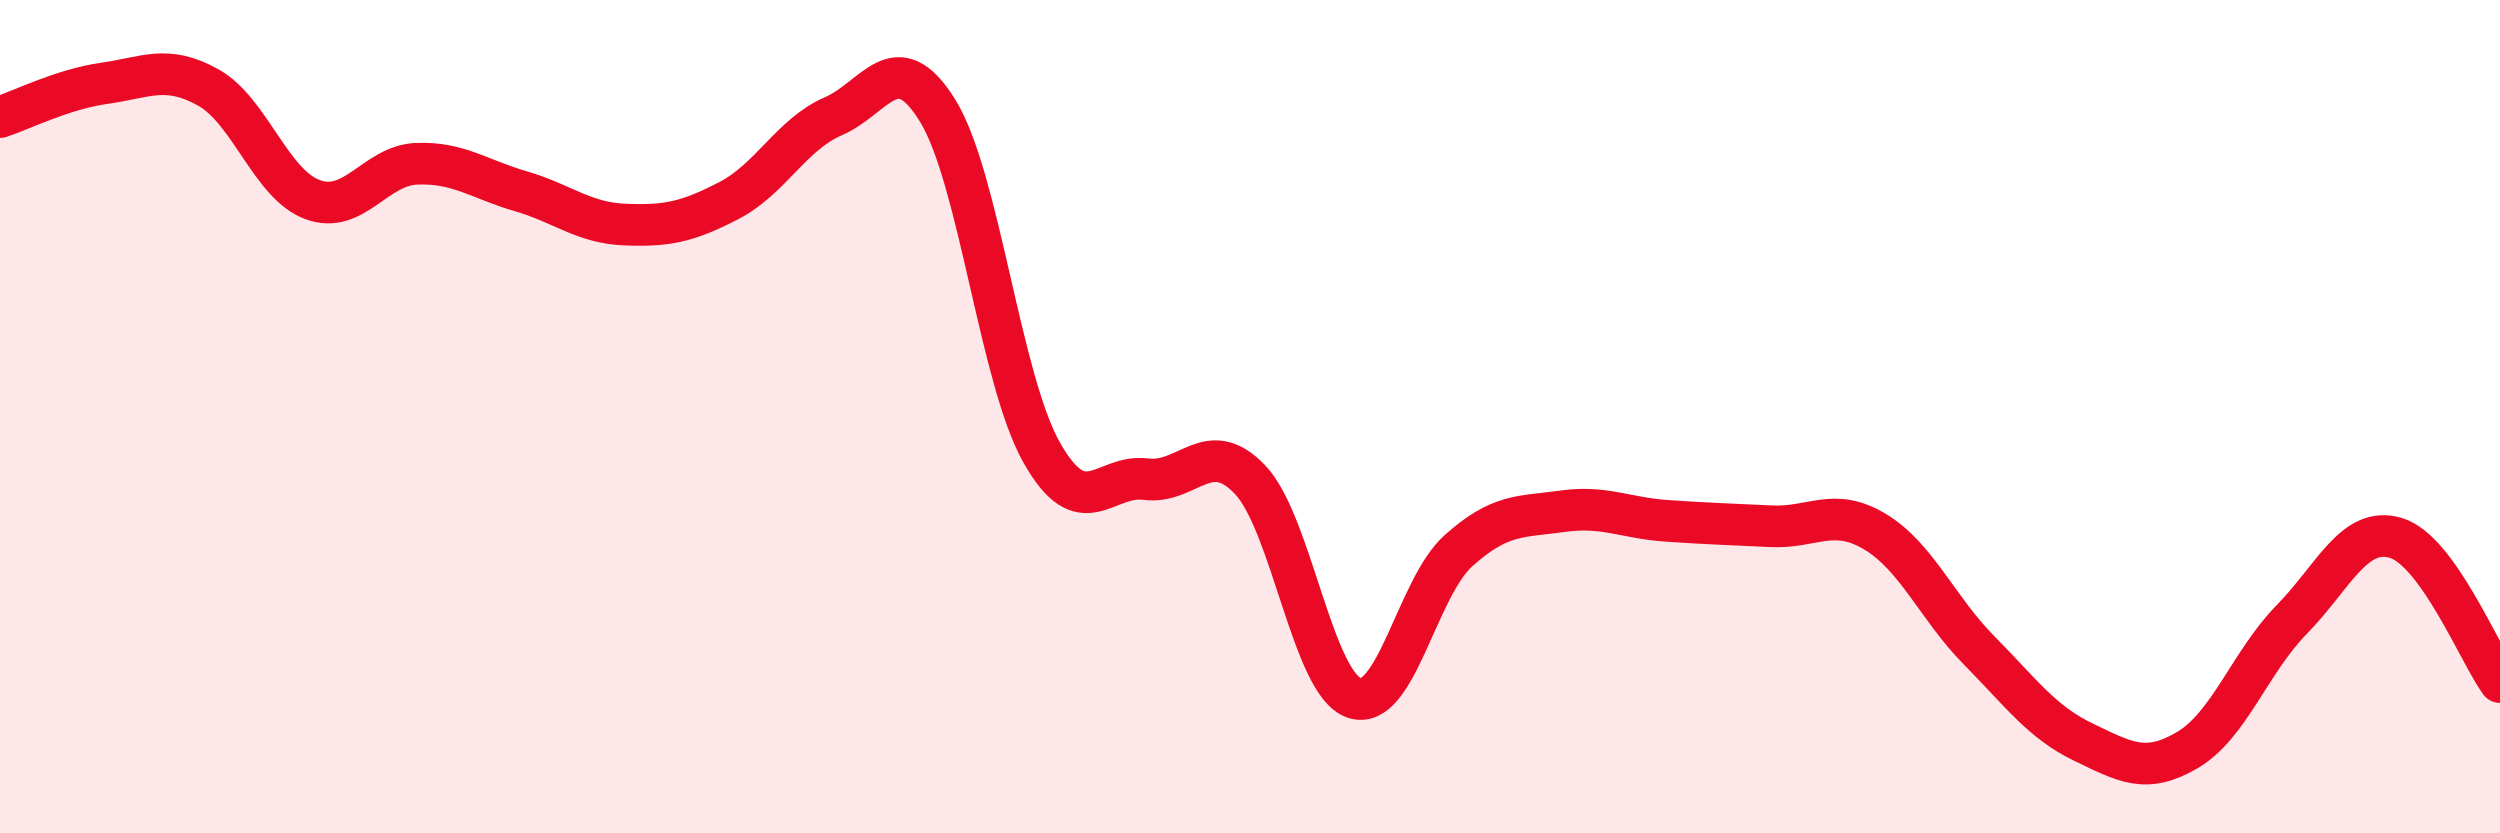
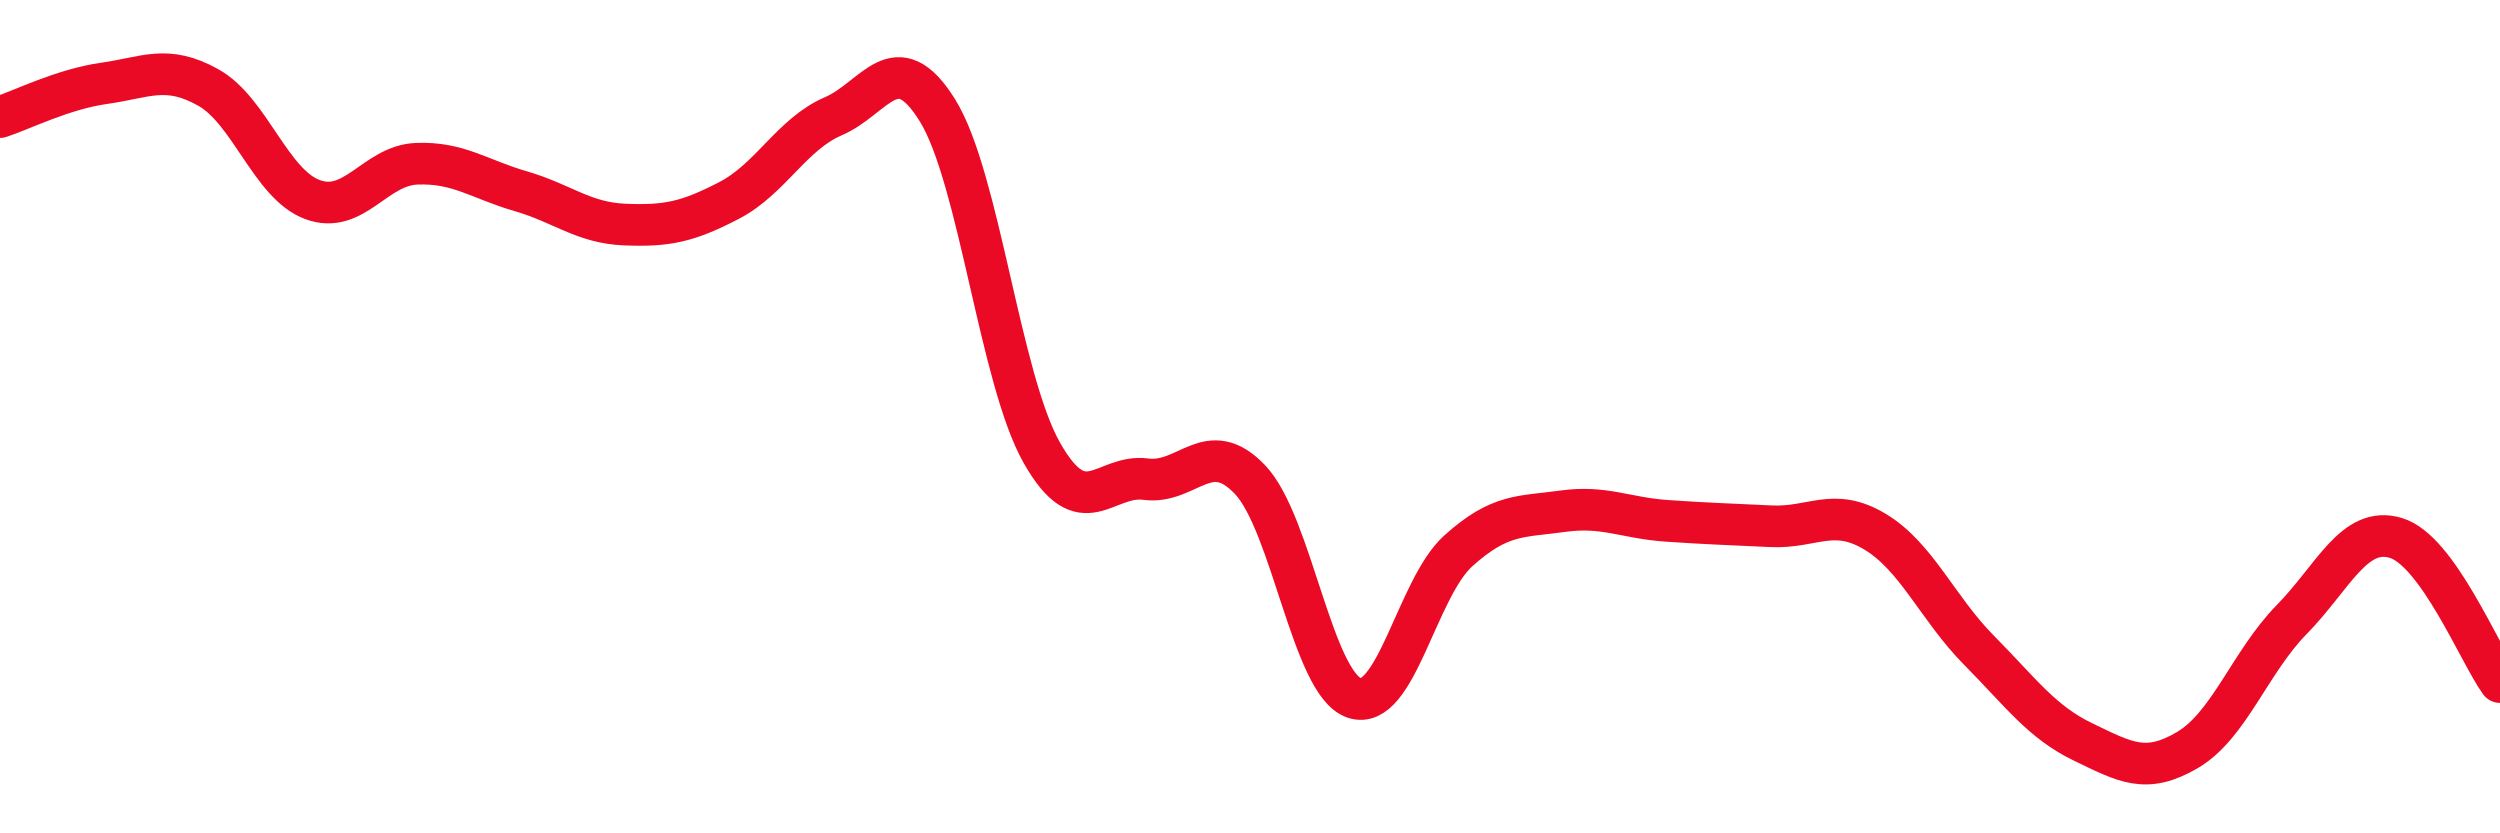
<svg xmlns="http://www.w3.org/2000/svg" width="60" height="20" viewBox="0 0 60 20">
-   <path d="M 0,2.81 C 0.5,2.65 1.5,2.14 2.5,2 C 3.5,1.86 4,1.54 5,2.1 C 6,2.66 6.5,4.42 7.5,4.79 C 8.5,5.16 9,3.97 10,3.93 C 11,3.89 11.5,4.3 12.5,4.59 C 13.5,4.88 14,5.35 15,5.39 C 16,5.43 16.5,5.33 17.5,4.81 C 18.5,4.29 19,3.22 20,2.79 C 21,2.36 21.5,1.04 22.5,2.65 C 23.5,4.26 24,9.09 25,10.86 C 26,12.63 26.5,11.37 27.5,11.5 C 28.5,11.63 29,10.46 30,11.51 C 31,12.56 31.5,16.41 32.5,16.75 C 33.5,17.09 34,14.12 35,13.22 C 36,12.32 36.5,12.41 37.5,12.27 C 38.5,12.13 39,12.43 40,12.5 C 41,12.57 41.5,12.58 42.5,12.63 C 43.5,12.68 44,12.16 45,12.76 C 46,13.36 46.5,14.6 47.5,15.61 C 48.5,16.62 49,17.33 50,17.81 C 51,18.29 51.5,18.59 52.5,18 C 53.5,17.41 54,15.89 55,14.87 C 56,13.85 56.5,12.61 57.5,12.91 C 58.5,13.21 59.5,15.68 60,16.37L60 20L0 20Z" fill="#EB0A25" opacity="0.1" stroke-linecap="round" stroke-linejoin="round" />
  <path d="M 0,2.81 C 0.5,2.65 1.5,2.14 2.5,2 C 3.5,1.86 4,1.54 5,2.1 C 6,2.66 6.5,4.42 7.5,4.79 C 8.5,5.16 9,3.97 10,3.93 C 11,3.89 11.5,4.3 12.5,4.59 C 13.5,4.88 14,5.35 15,5.39 C 16,5.43 16.5,5.33 17.5,4.81 C 18.5,4.29 19,3.22 20,2.79 C 21,2.36 21.5,1.04 22.5,2.65 C 23.5,4.26 24,9.09 25,10.86 C 26,12.63 26.5,11.37 27.5,11.5 C 28.5,11.63 29,10.46 30,11.51 C 31,12.56 31.5,16.41 32.5,16.75 C 33.5,17.09 34,14.12 35,13.22 C 36,12.32 36.5,12.41 37.5,12.27 C 38.5,12.13 39,12.43 40,12.5 C 41,12.57 41.5,12.58 42.5,12.63 C 43.5,12.68 44,12.16 45,12.76 C 46,13.36 46.5,14.6 47.5,15.61 C 48.5,16.62 49,17.33 50,17.81 C 51,18.29 51.5,18.59 52.5,18 C 53.5,17.41 54,15.89 55,14.87 C 56,13.85 56.5,12.61 57.5,12.91 C 58.5,13.21 59.5,15.68 60,16.37" stroke="#EB0A25" stroke-width="1" fill="none" stroke-linecap="round" stroke-linejoin="round" />
</svg>